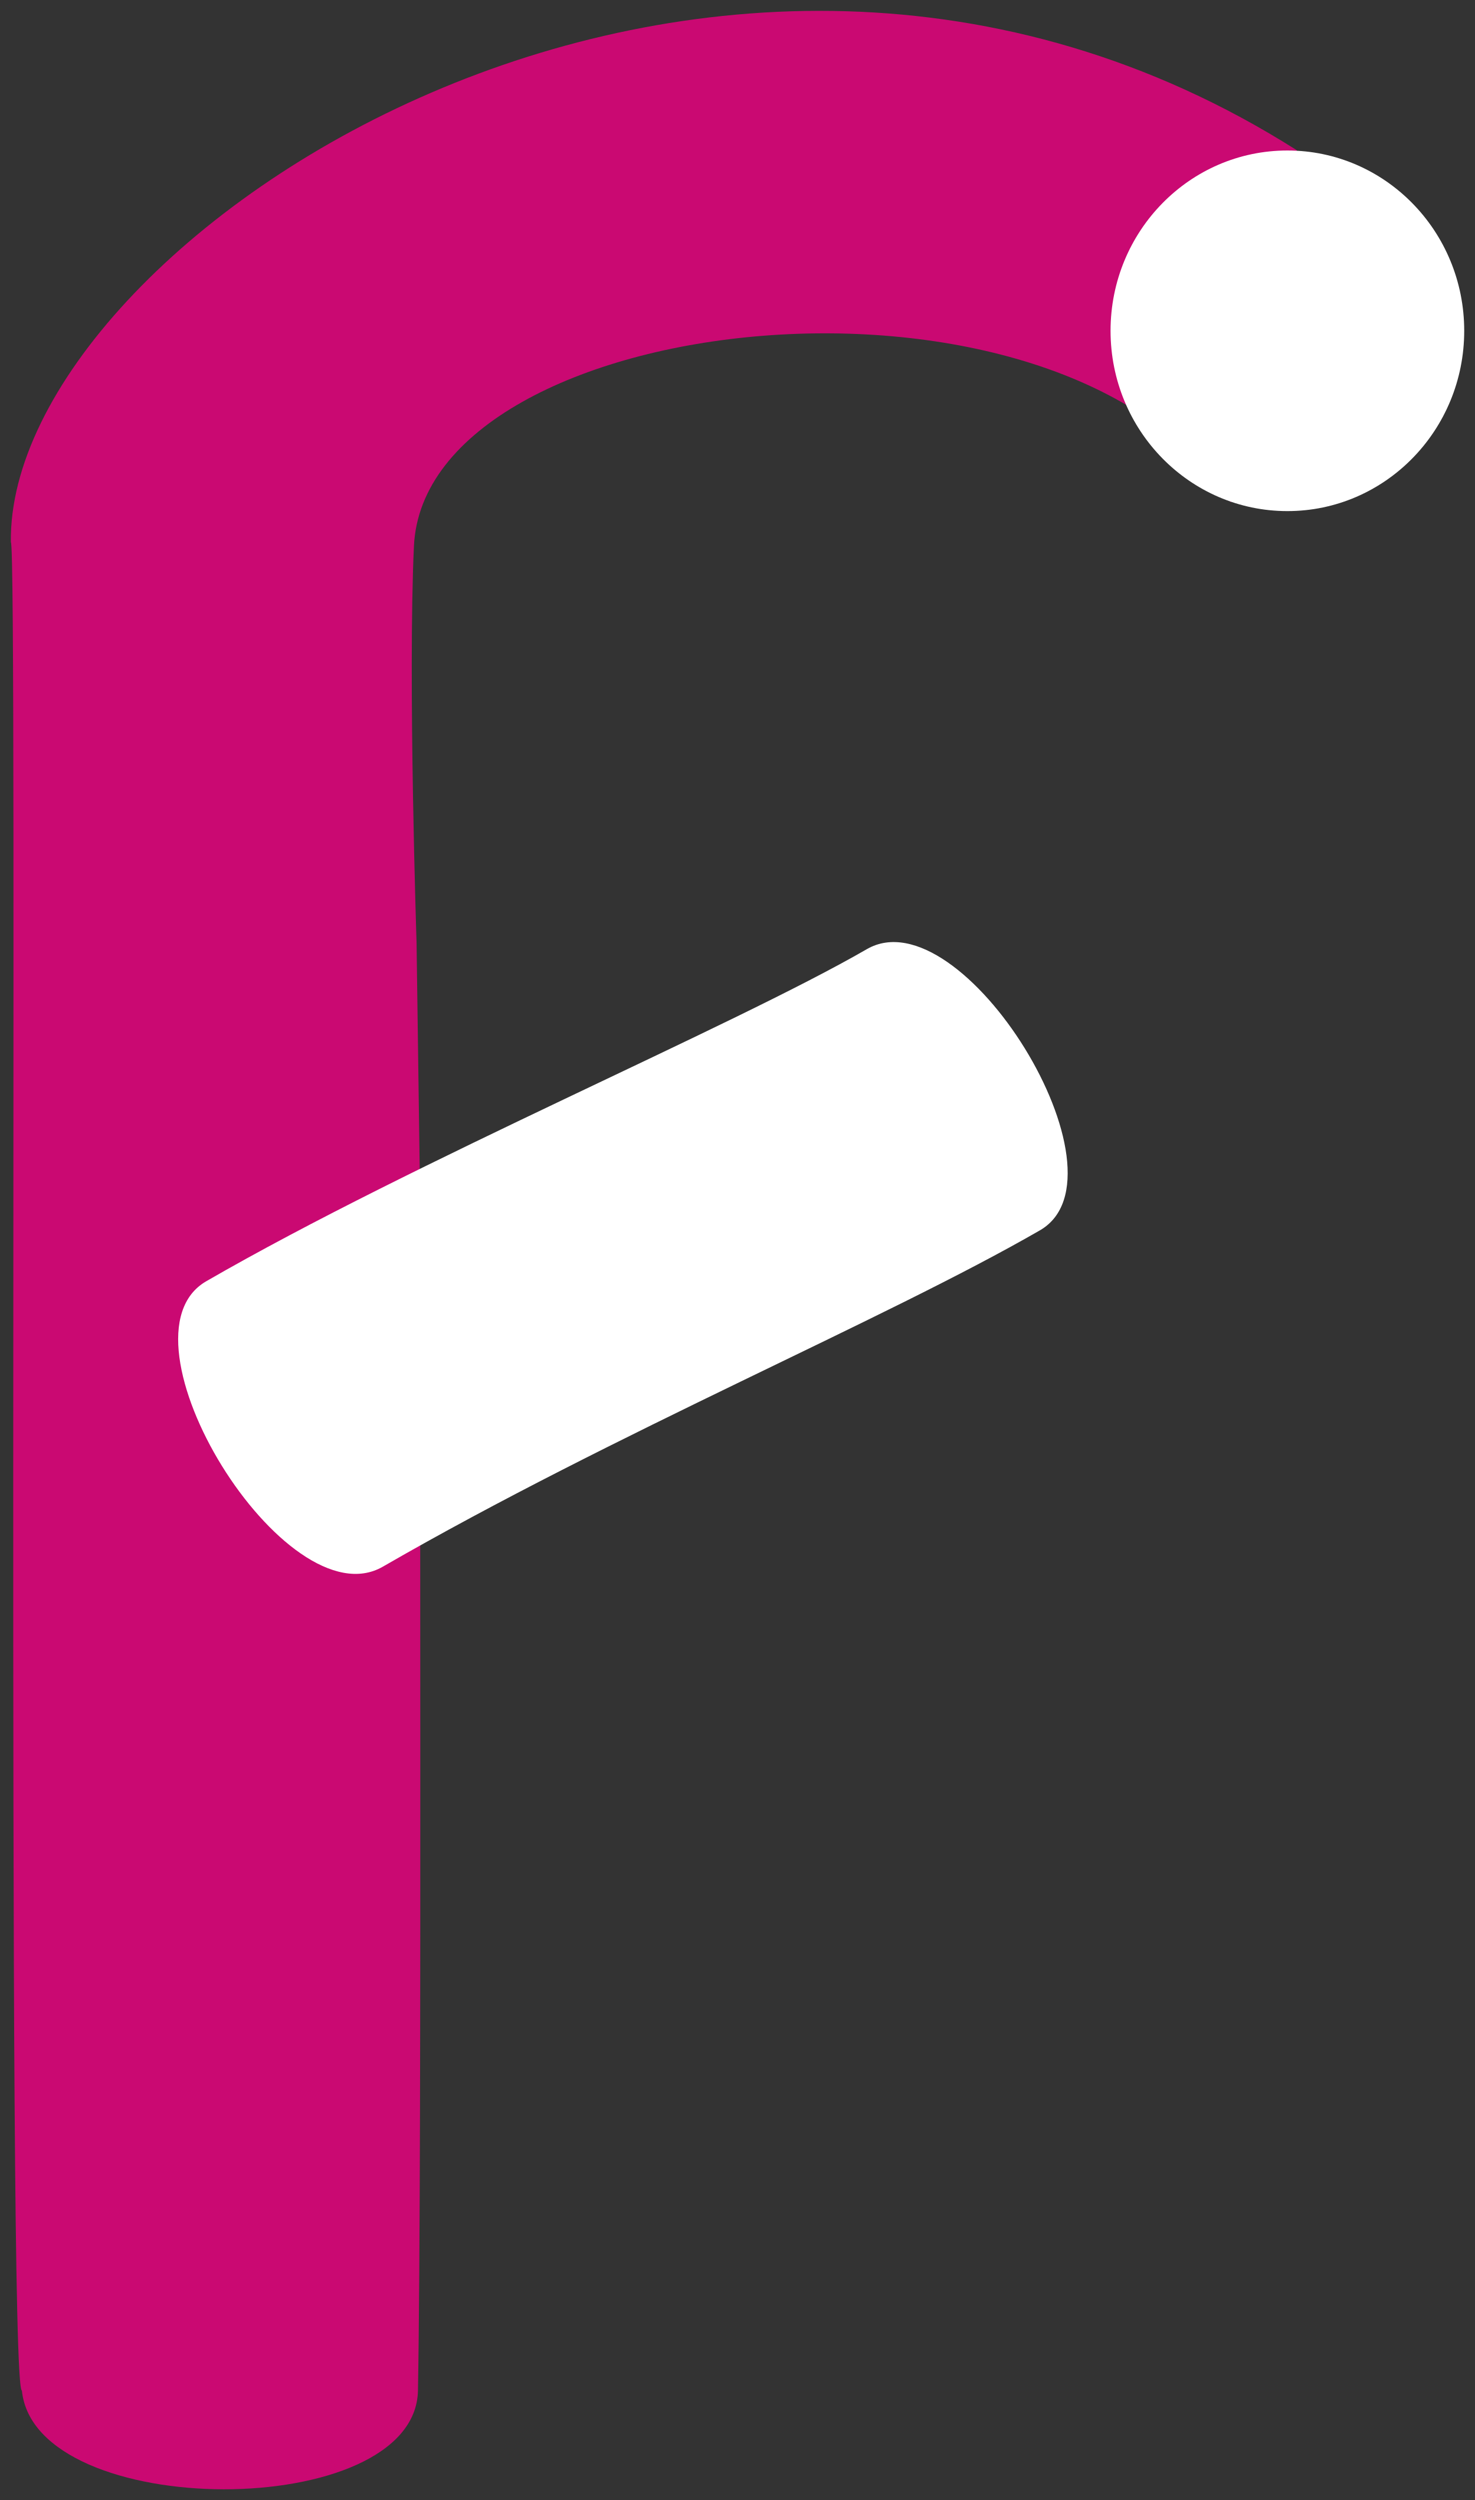
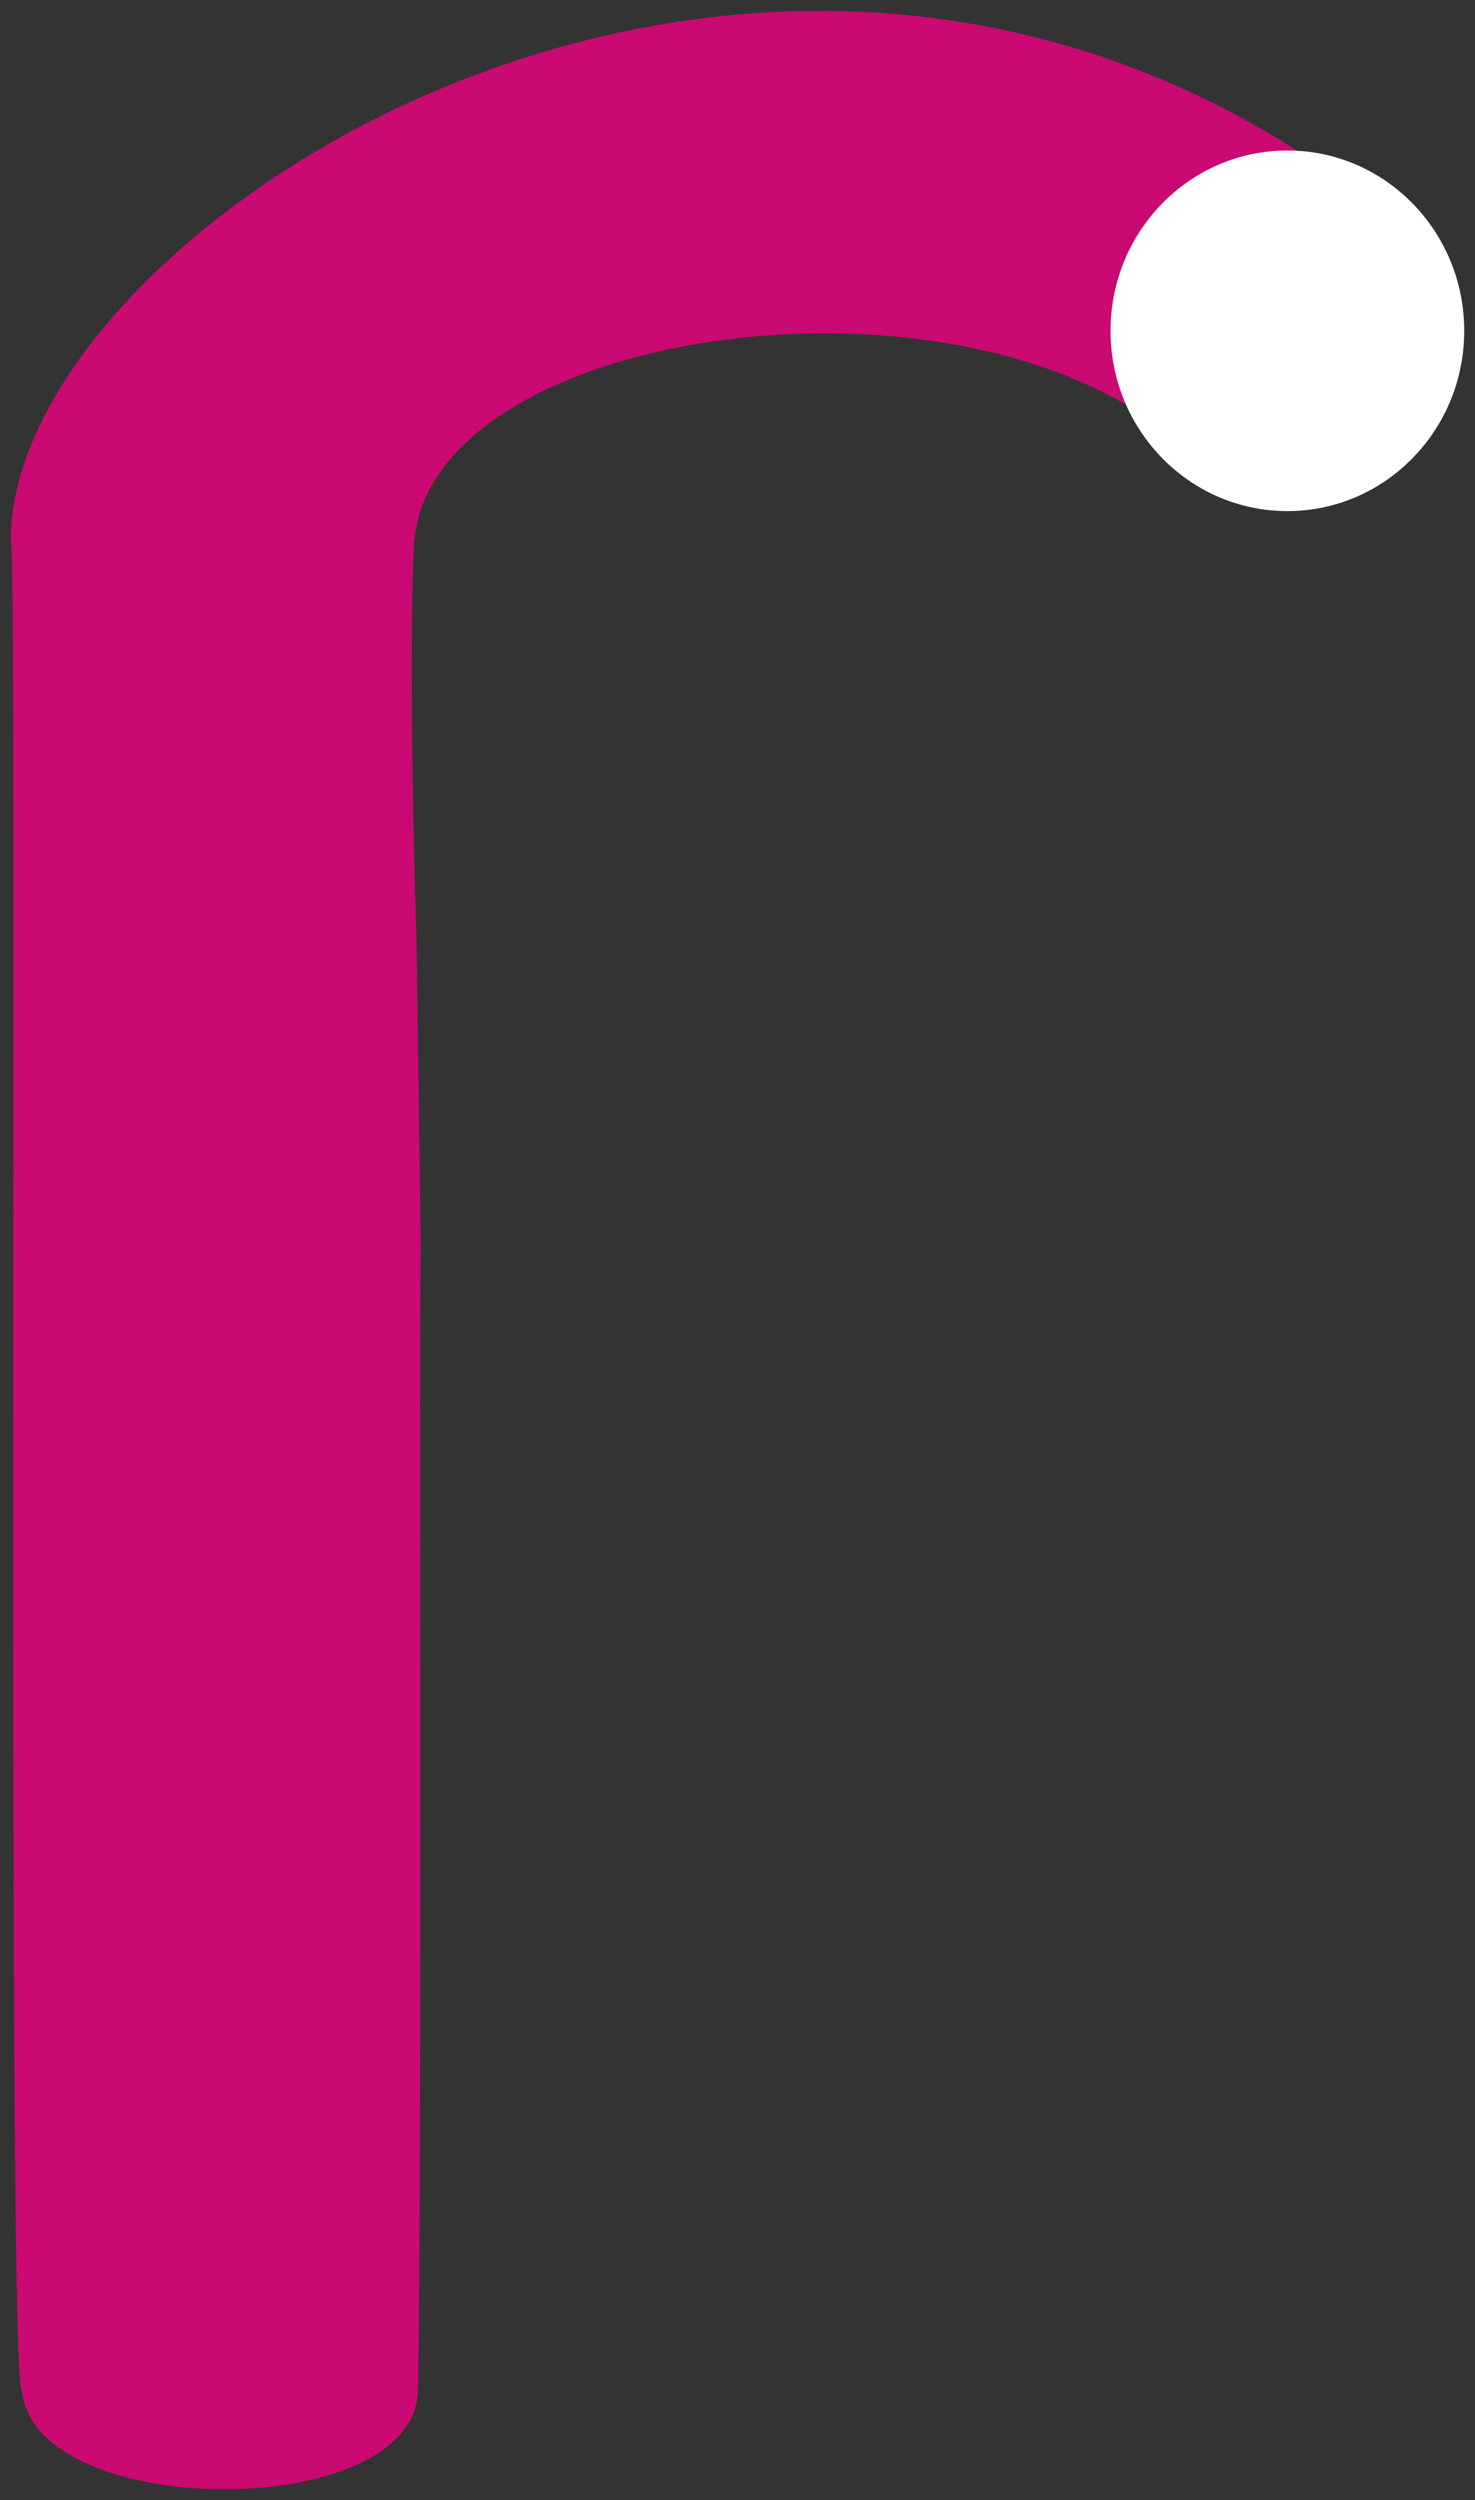
<svg xmlns="http://www.w3.org/2000/svg" version="1.1" viewBox="0 0 17.917 30.367">
  <rect x="0" y="0" width="17.917" height="30.367" fill="#333333" stroke="none" />
  <style>
    .accent { fill: #ffffff; }
    .text { fill: #CA0972; }
  </style>
  <g transform="translate(-54.242 -41.857)">
    <path class="text" d="m69.191 47.957c1.001-1.637 1.328-1.338 0.802-4.276m0 0c-7.162-4.54-15.669 1.092-15.619 4.761 0.088 0.058-0.056 22.451 0.134 22.451l-5e-6 3e-6c0.158 1.596 4.781 1.603 4.811 0 0.054-2.936 0.01-13.595 0.035-13.835l-0.052-3.755s-0.106-3.209-0.032-4.811c0.132-2.887 7.868-3.752 9.921-0.535" />
    <ellipse class="accent" cx="69.88" cy="45.875" rx="2.148" ry="2.19" />
-     <path class="accent" d="m56.748 57.419c-1.177 0.68 0.968 4.147 2.145 3.467 2.816-1.626 6.104-3.002 7.981-4.085 1.158-0.668-0.945-4.084-2.103-3.415-1.642 0.948-5.475 2.562-8.023 4.033z" />
  </g>
</svg>